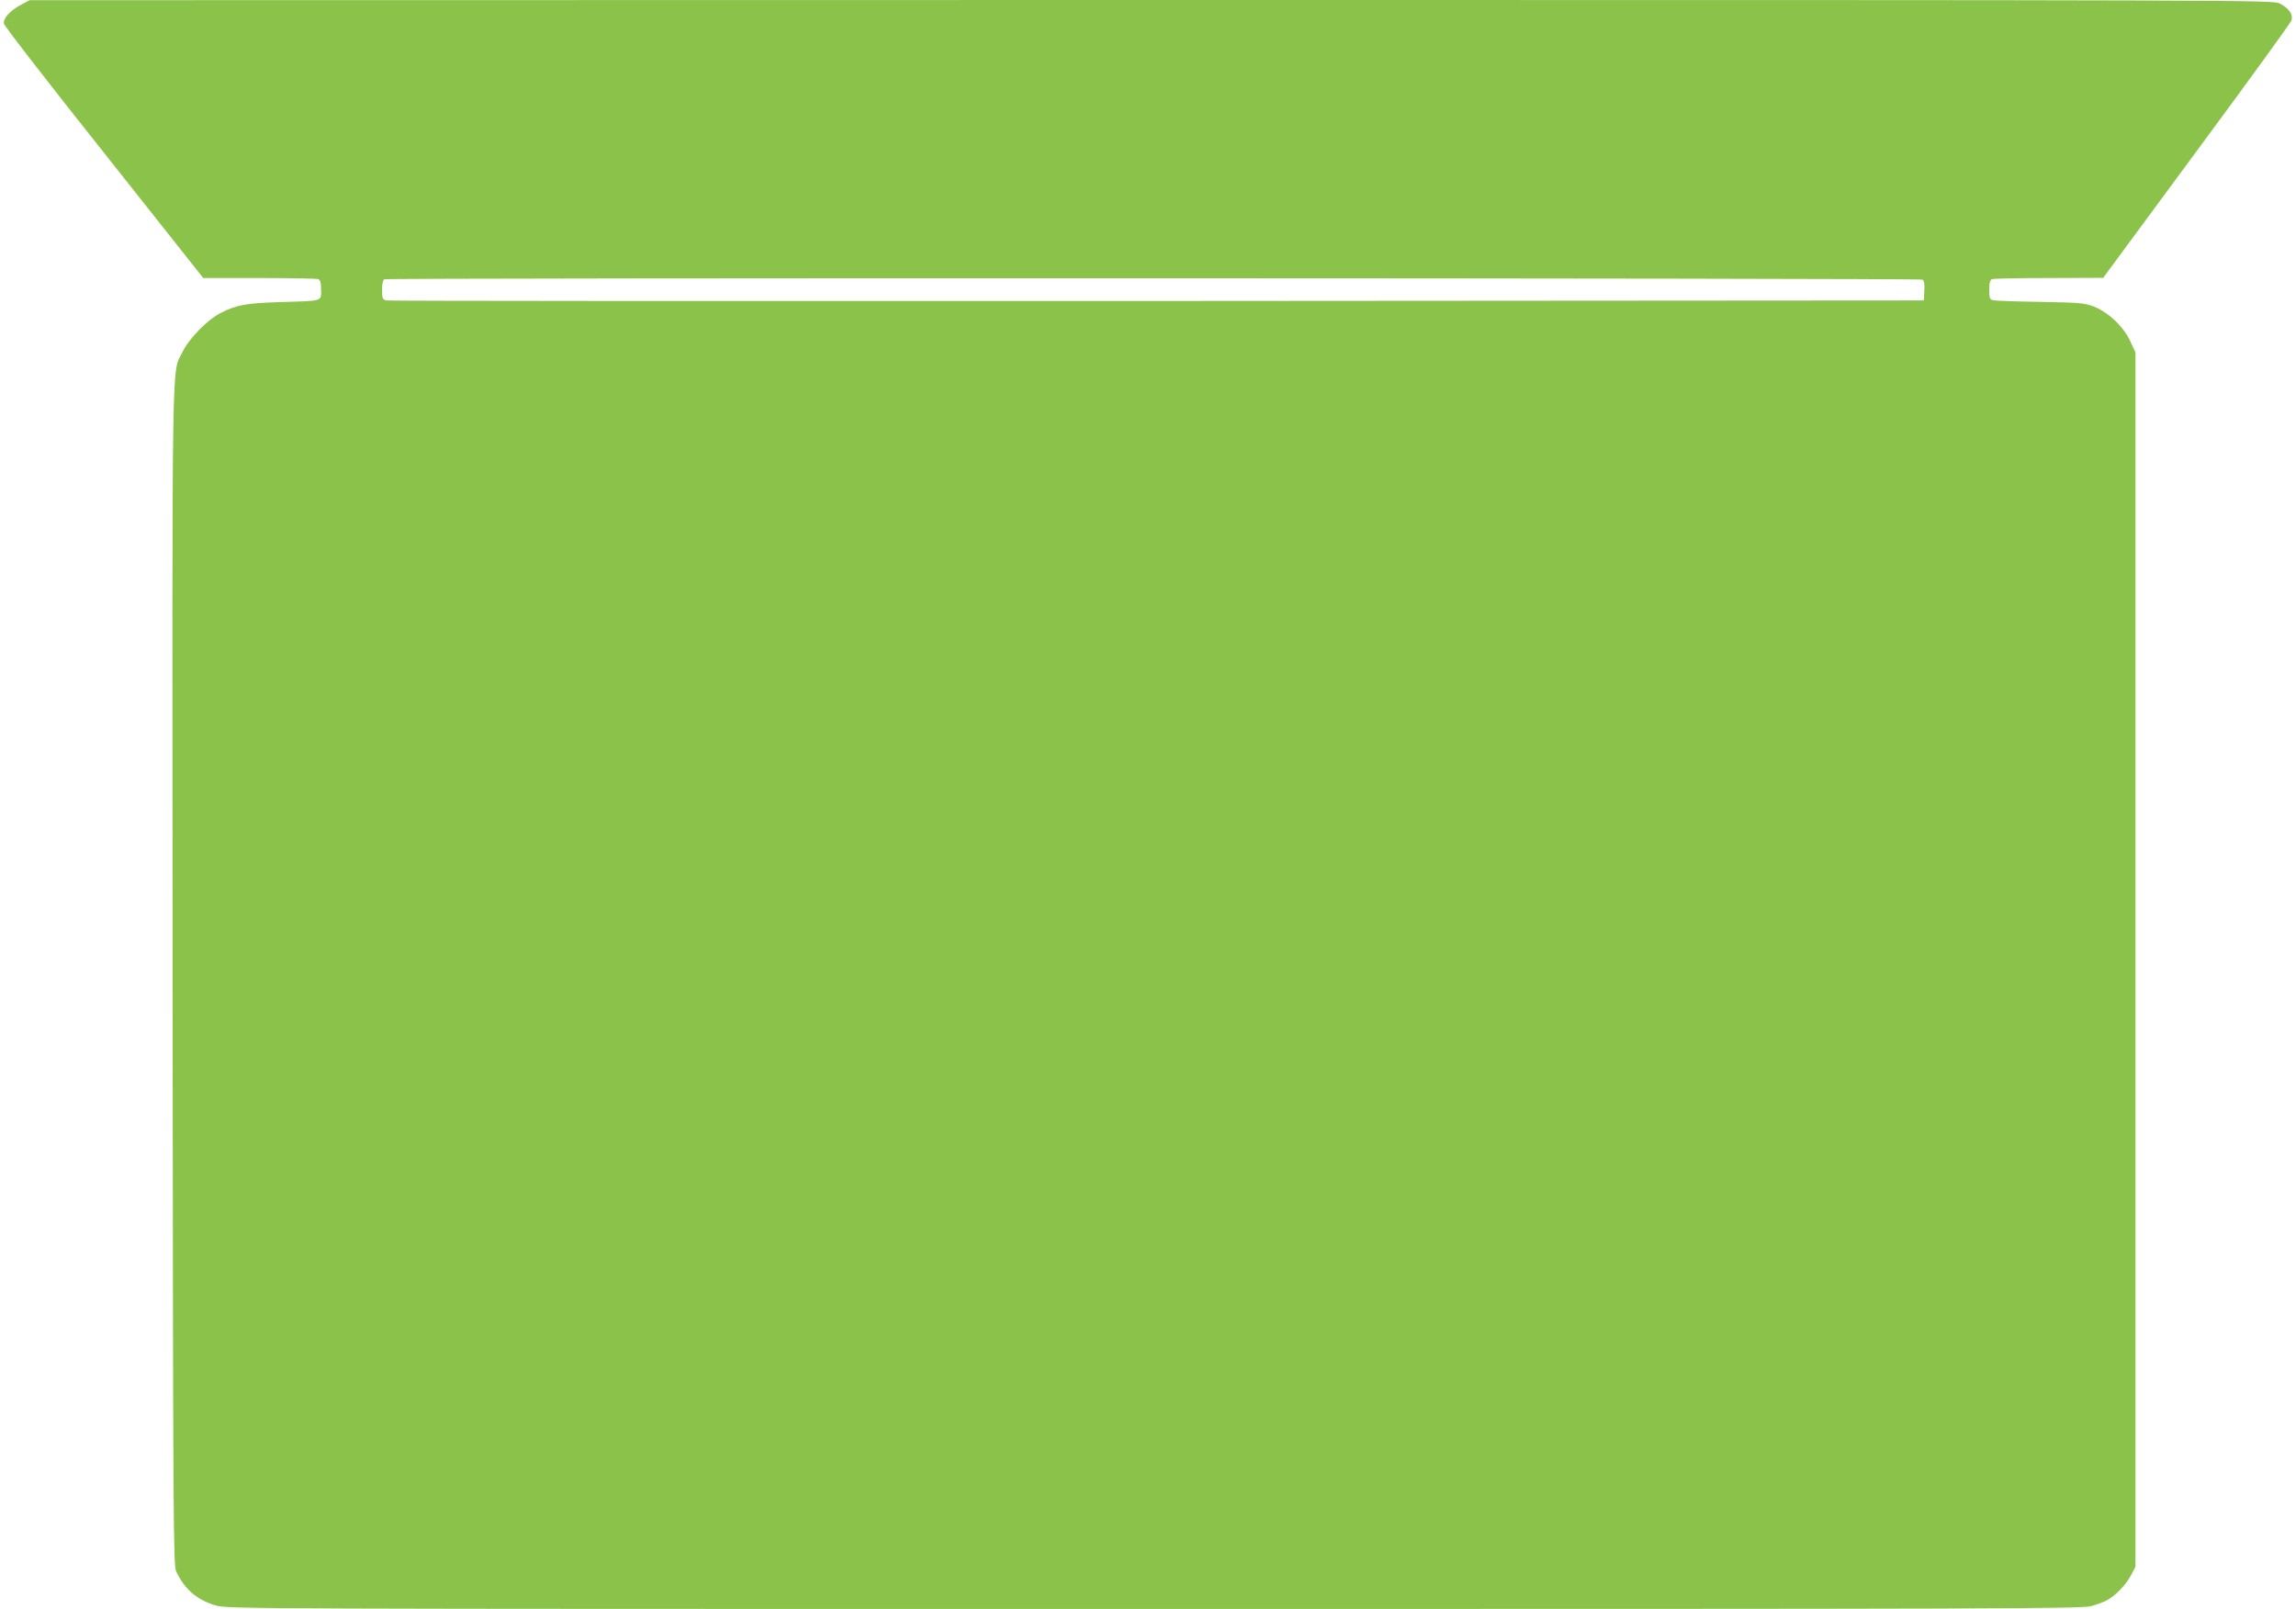
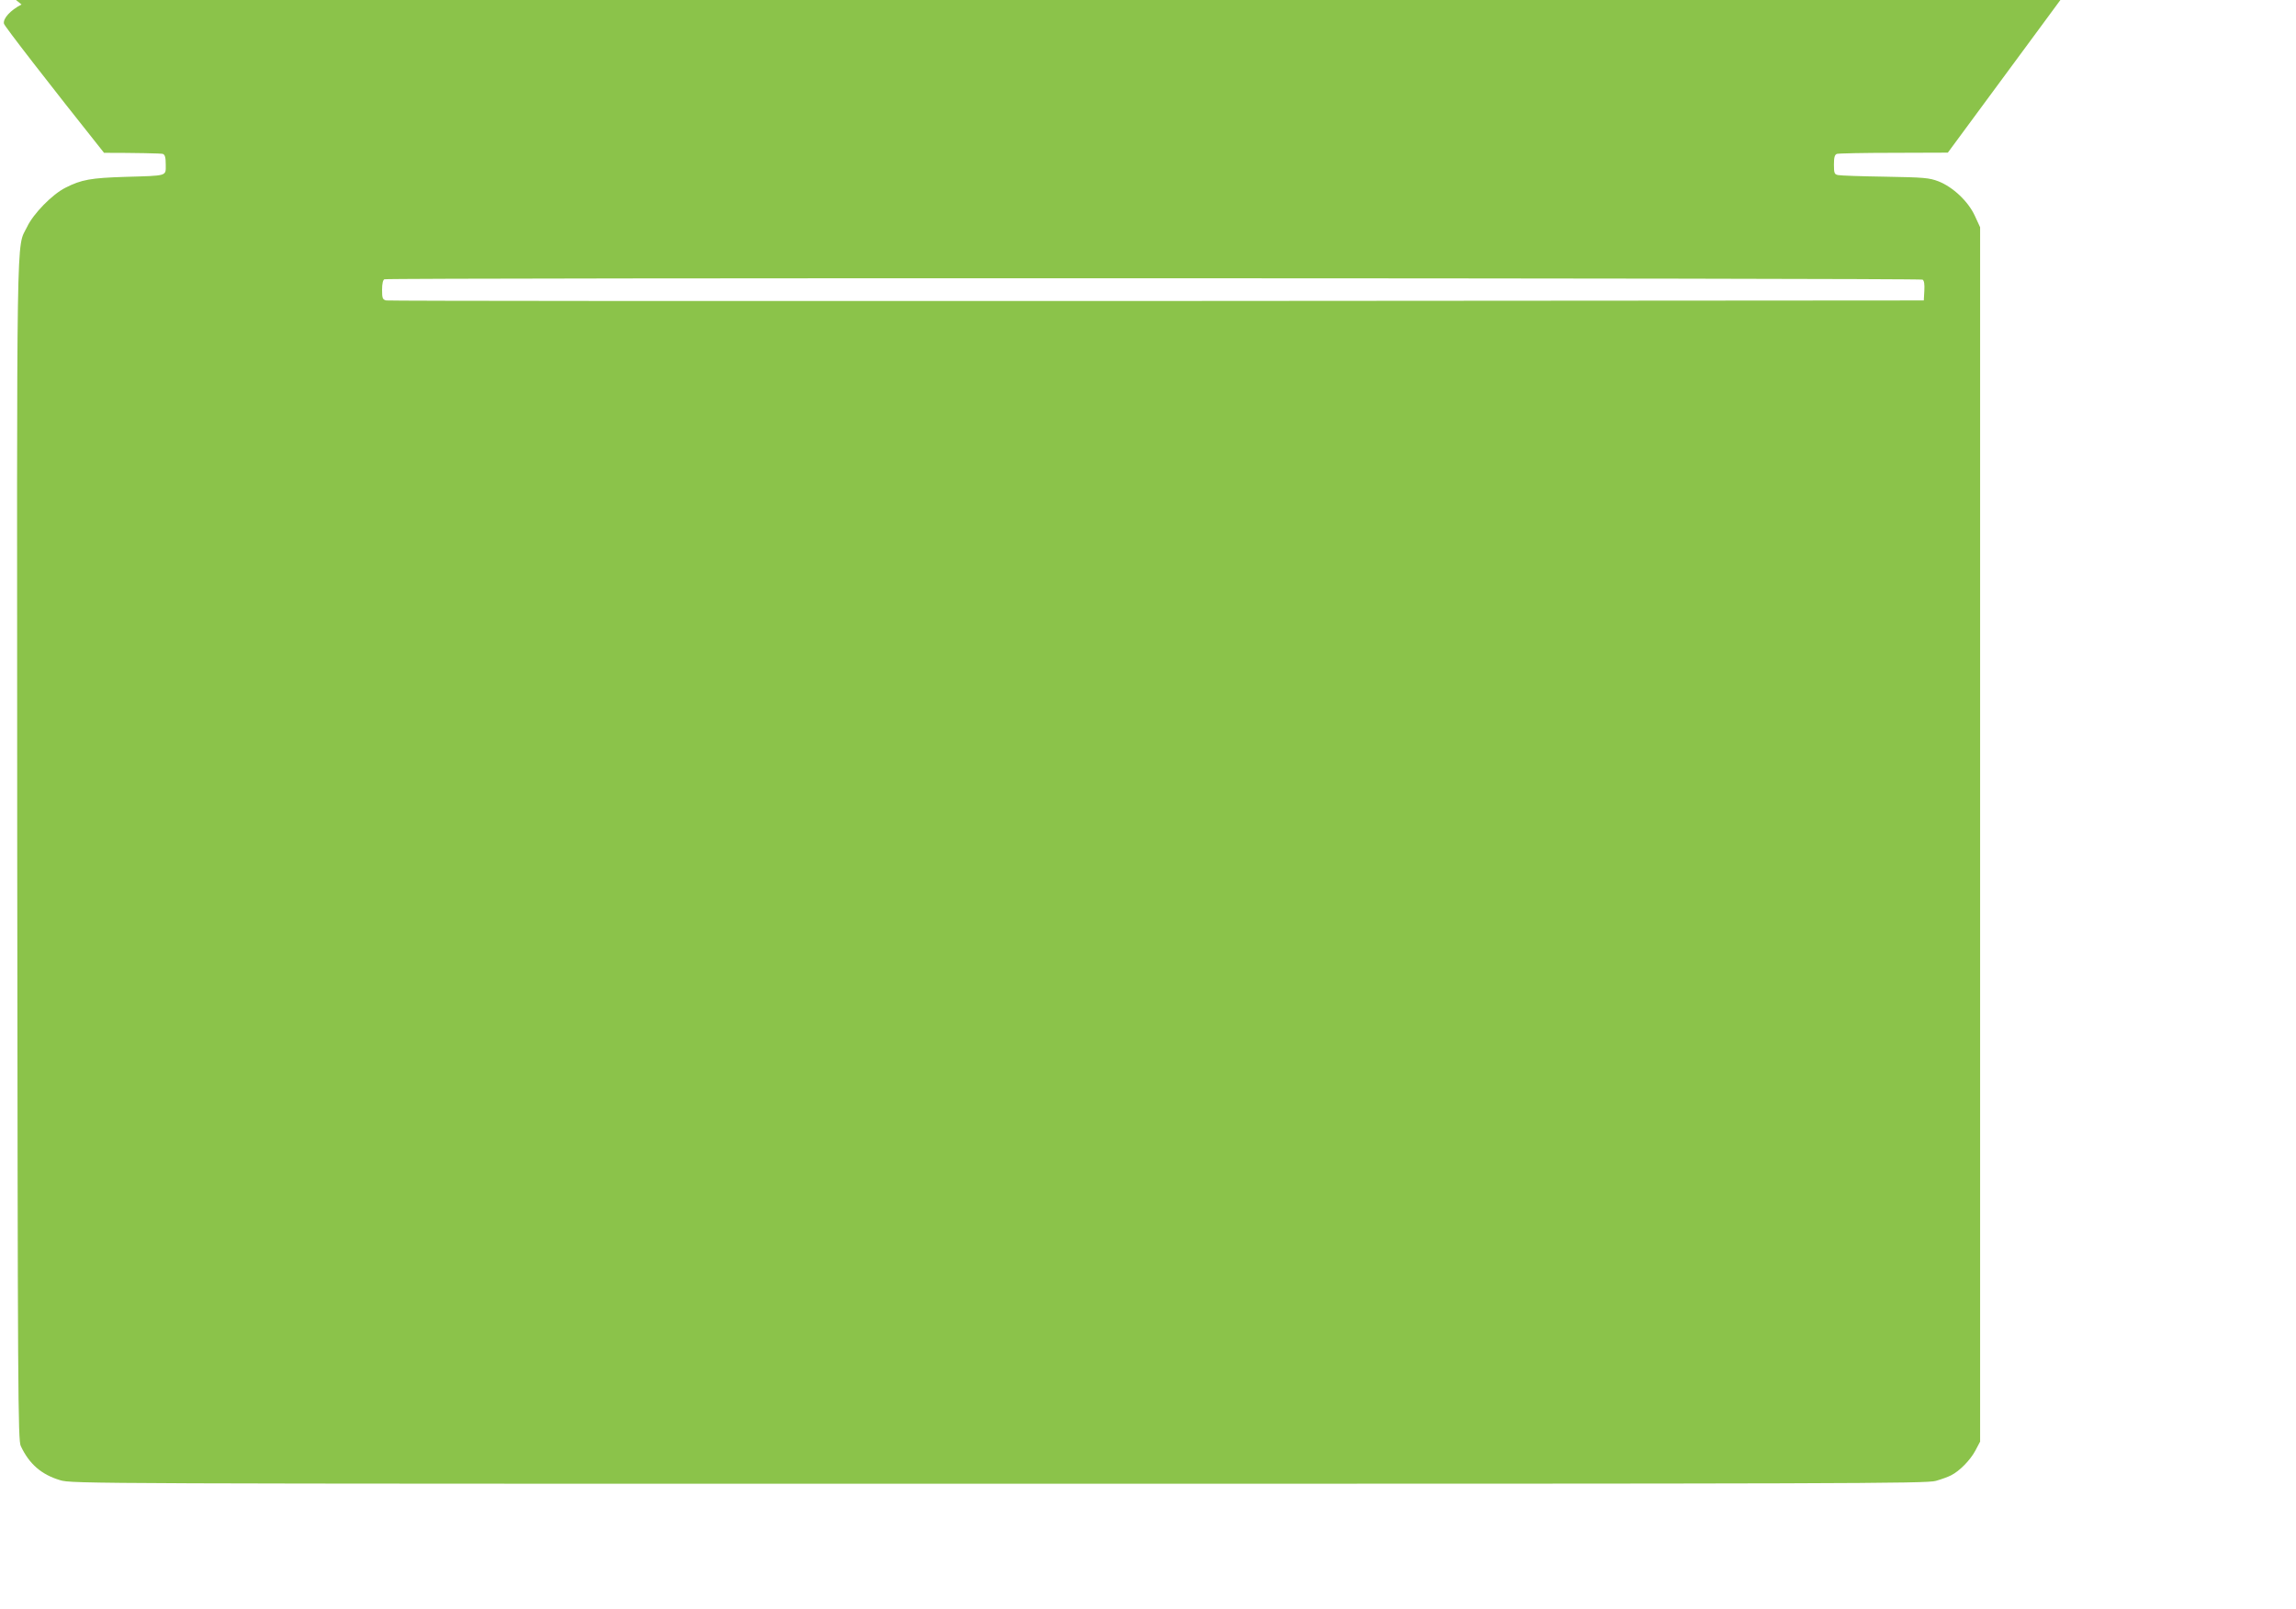
<svg xmlns="http://www.w3.org/2000/svg" version="1.0" width="1280pt" height="897pt" viewBox="0 0 1280 897" preserveAspectRatio="xMidYMid meet">
  <g transform="translate(0,897) scale(0.1,-0.1)" fill="#8bc34a" stroke="none">
-     <path d="M120 8945 c-62 -32 -104 -78 -98 -107 2 -13 253 -337 558 -720 l553 -698 313 0 c172 0 319 -3 328 -6 12 -5 16 -20 16 -60 0 -65 14 -61 -225 -68 -192 -6 -245 -15 -335 -61 -73 -37 -178 -144 -213 -218 -61 -126 -57 106 -55 -3479 3 -3041 4 -3286 20 -3318 47 -100 115 -159 219 -190 63 -20 151 -20 5232 -20 4742 0 5174 1 5225 16 32 9 70 23 85 31 48 24 107 85 135 137 l27 51 0 3385 0 3385 -29 63 c-37 81 -122 161 -203 193 -53 20 -79 22 -298 26 -132 2 -250 6 -262 9 -20 4 -23 10 -23 58 0 40 4 55 16 60 9 3 151 6 317 6 l302 1 520 705 c286 387 524 715 529 729 12 32 -12 69 -64 95 -39 20 -45 20 -6292 20 l-6253 -1 -45 -24z m10598 -1534 c9 -5 12 -25 10 -62 l-3 -54 -4275 -3 c-2351 -1 -4285 0 -4297 3 -20 5 -23 12 -23 59 0 34 5 56 13 59 21 9 8561 7 8575 -2z" />
+     <path d="M120 8945 c-62 -32 -104 -78 -98 -107 2 -13 253 -337 558 -720 c172 0 319 -3 328 -6 12 -5 16 -20 16 -60 0 -65 14 -61 -225 -68 -192 -6 -245 -15 -335 -61 -73 -37 -178 -144 -213 -218 -61 -126 -57 106 -55 -3479 3 -3041 4 -3286 20 -3318 47 -100 115 -159 219 -190 63 -20 151 -20 5232 -20 4742 0 5174 1 5225 16 32 9 70 23 85 31 48 24 107 85 135 137 l27 51 0 3385 0 3385 -29 63 c-37 81 -122 161 -203 193 -53 20 -79 22 -298 26 -132 2 -250 6 -262 9 -20 4 -23 10 -23 58 0 40 4 55 16 60 9 3 151 6 317 6 l302 1 520 705 c286 387 524 715 529 729 12 32 -12 69 -64 95 -39 20 -45 20 -6292 20 l-6253 -1 -45 -24z m10598 -1534 c9 -5 12 -25 10 -62 l-3 -54 -4275 -3 c-2351 -1 -4285 0 -4297 3 -20 5 -23 12 -23 59 0 34 5 56 13 59 21 9 8561 7 8575 -2z" />
  </g>
</svg>